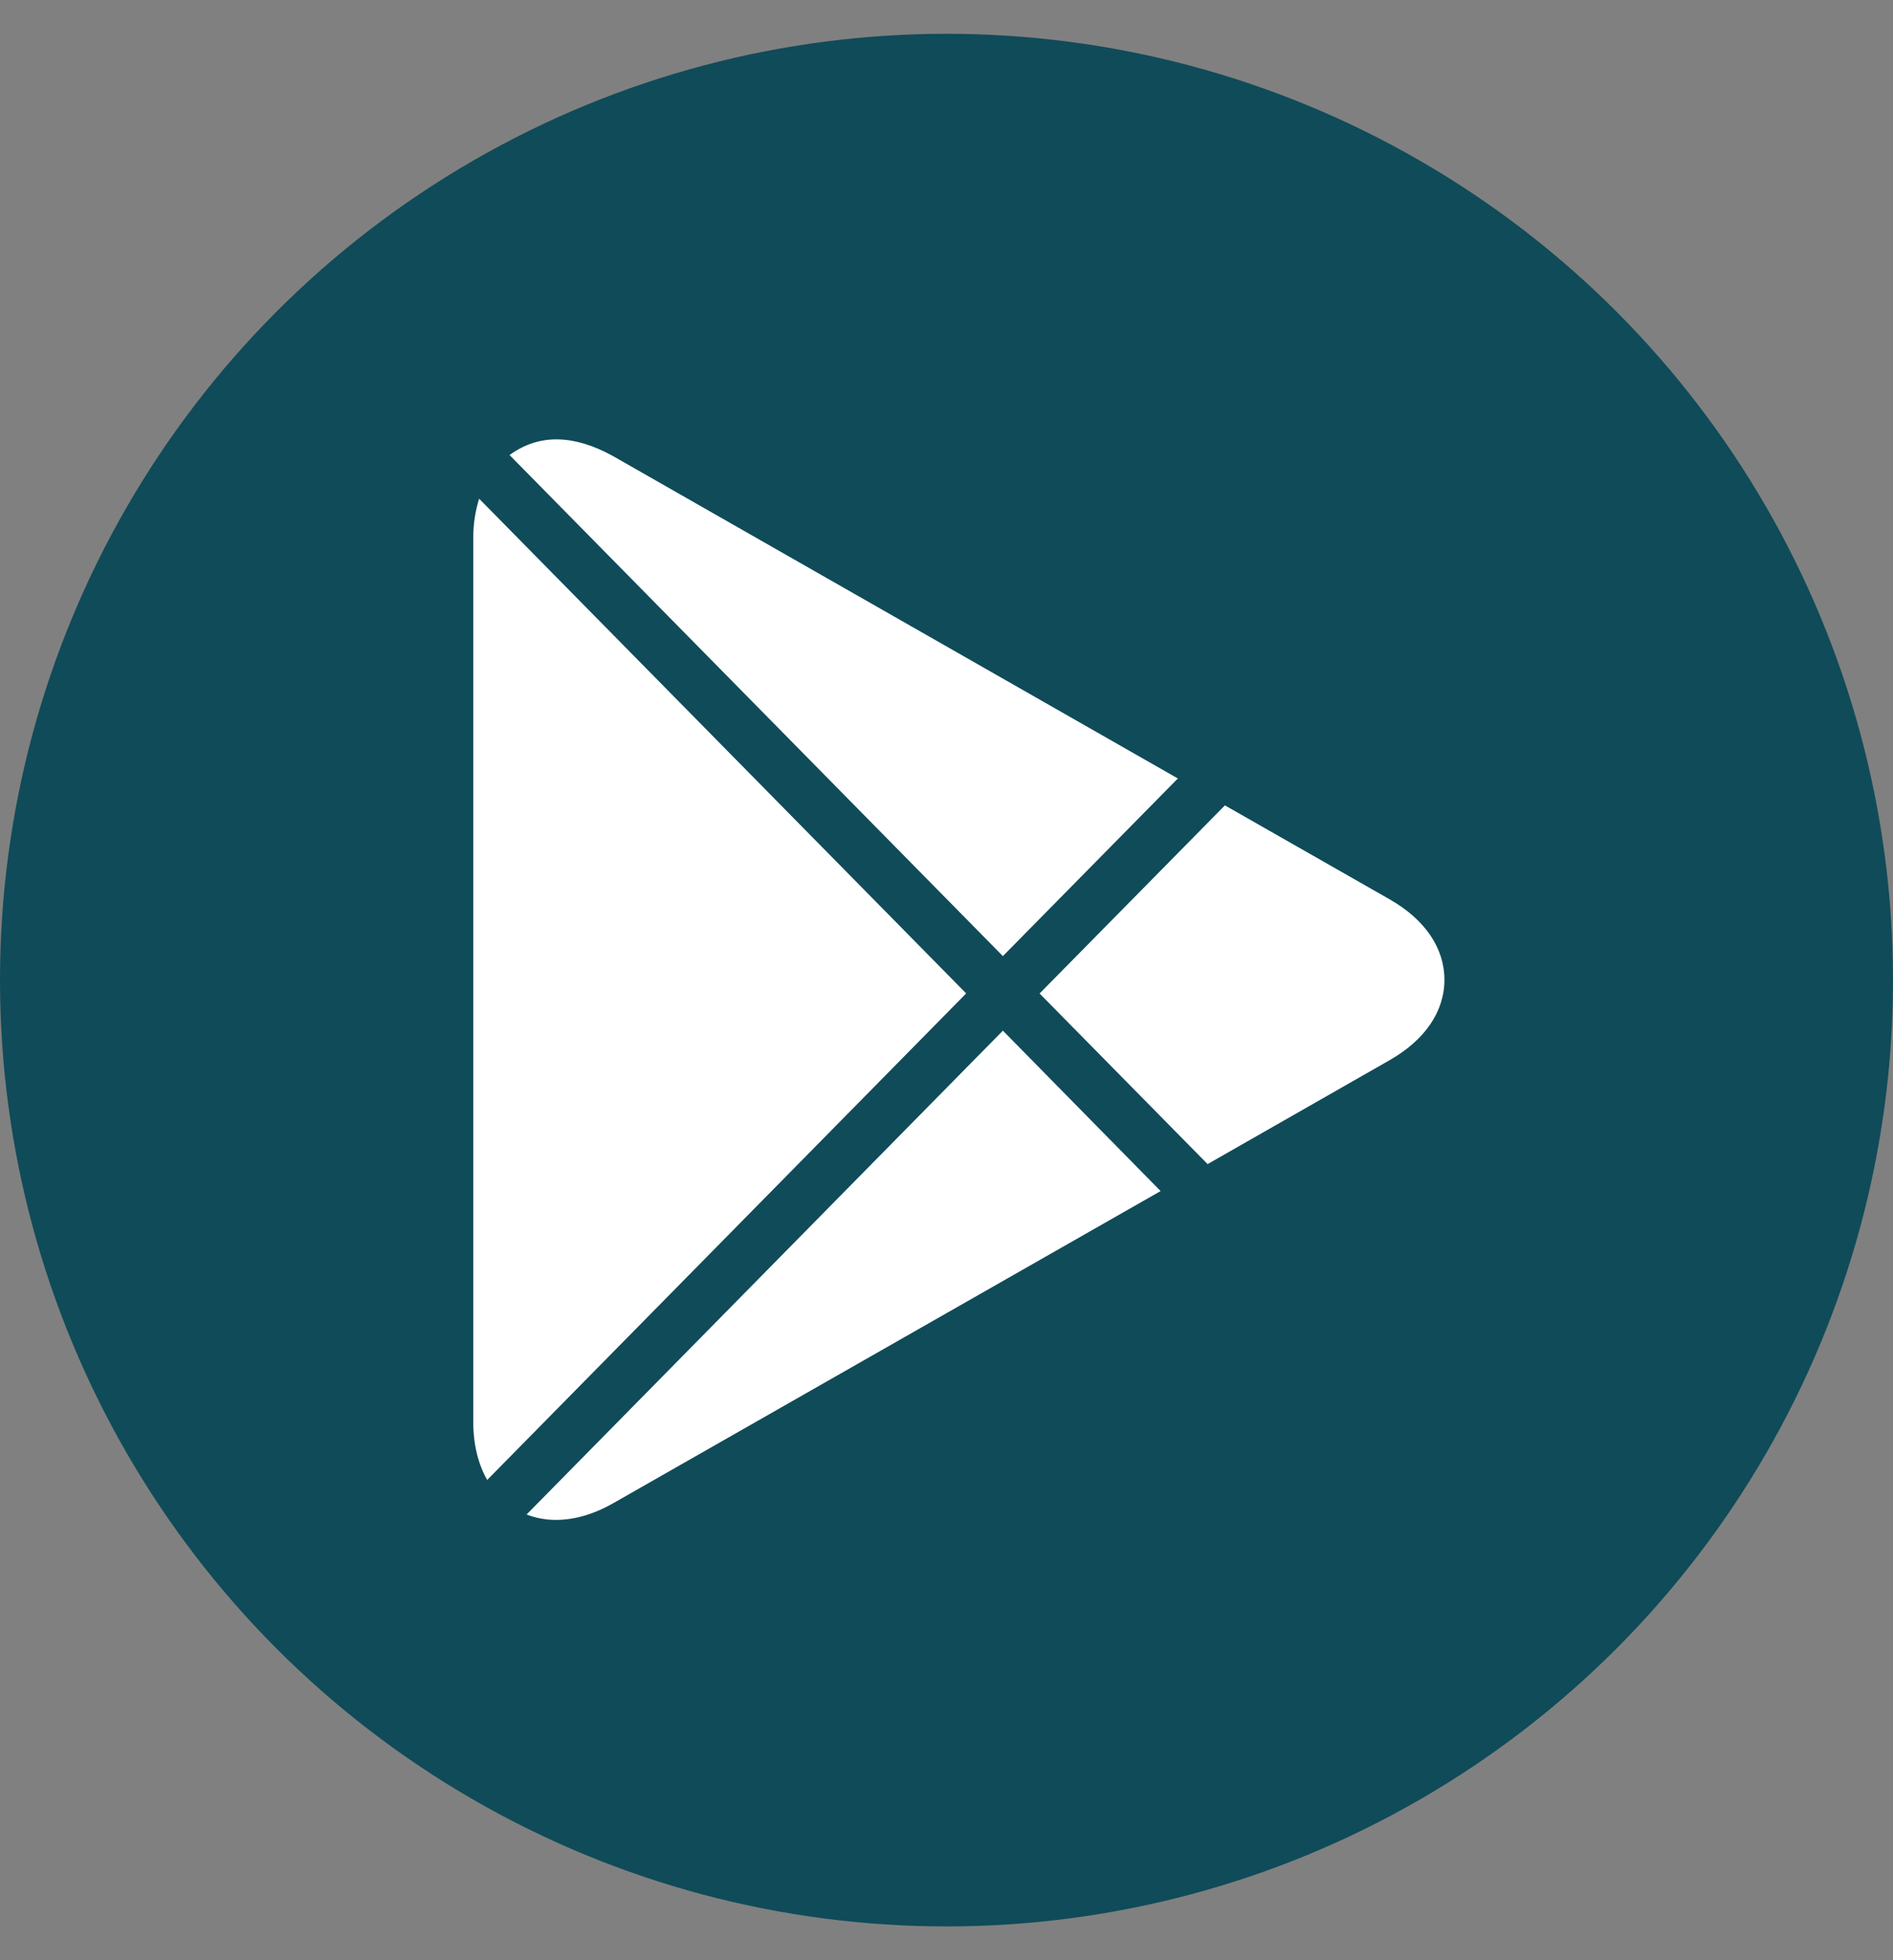
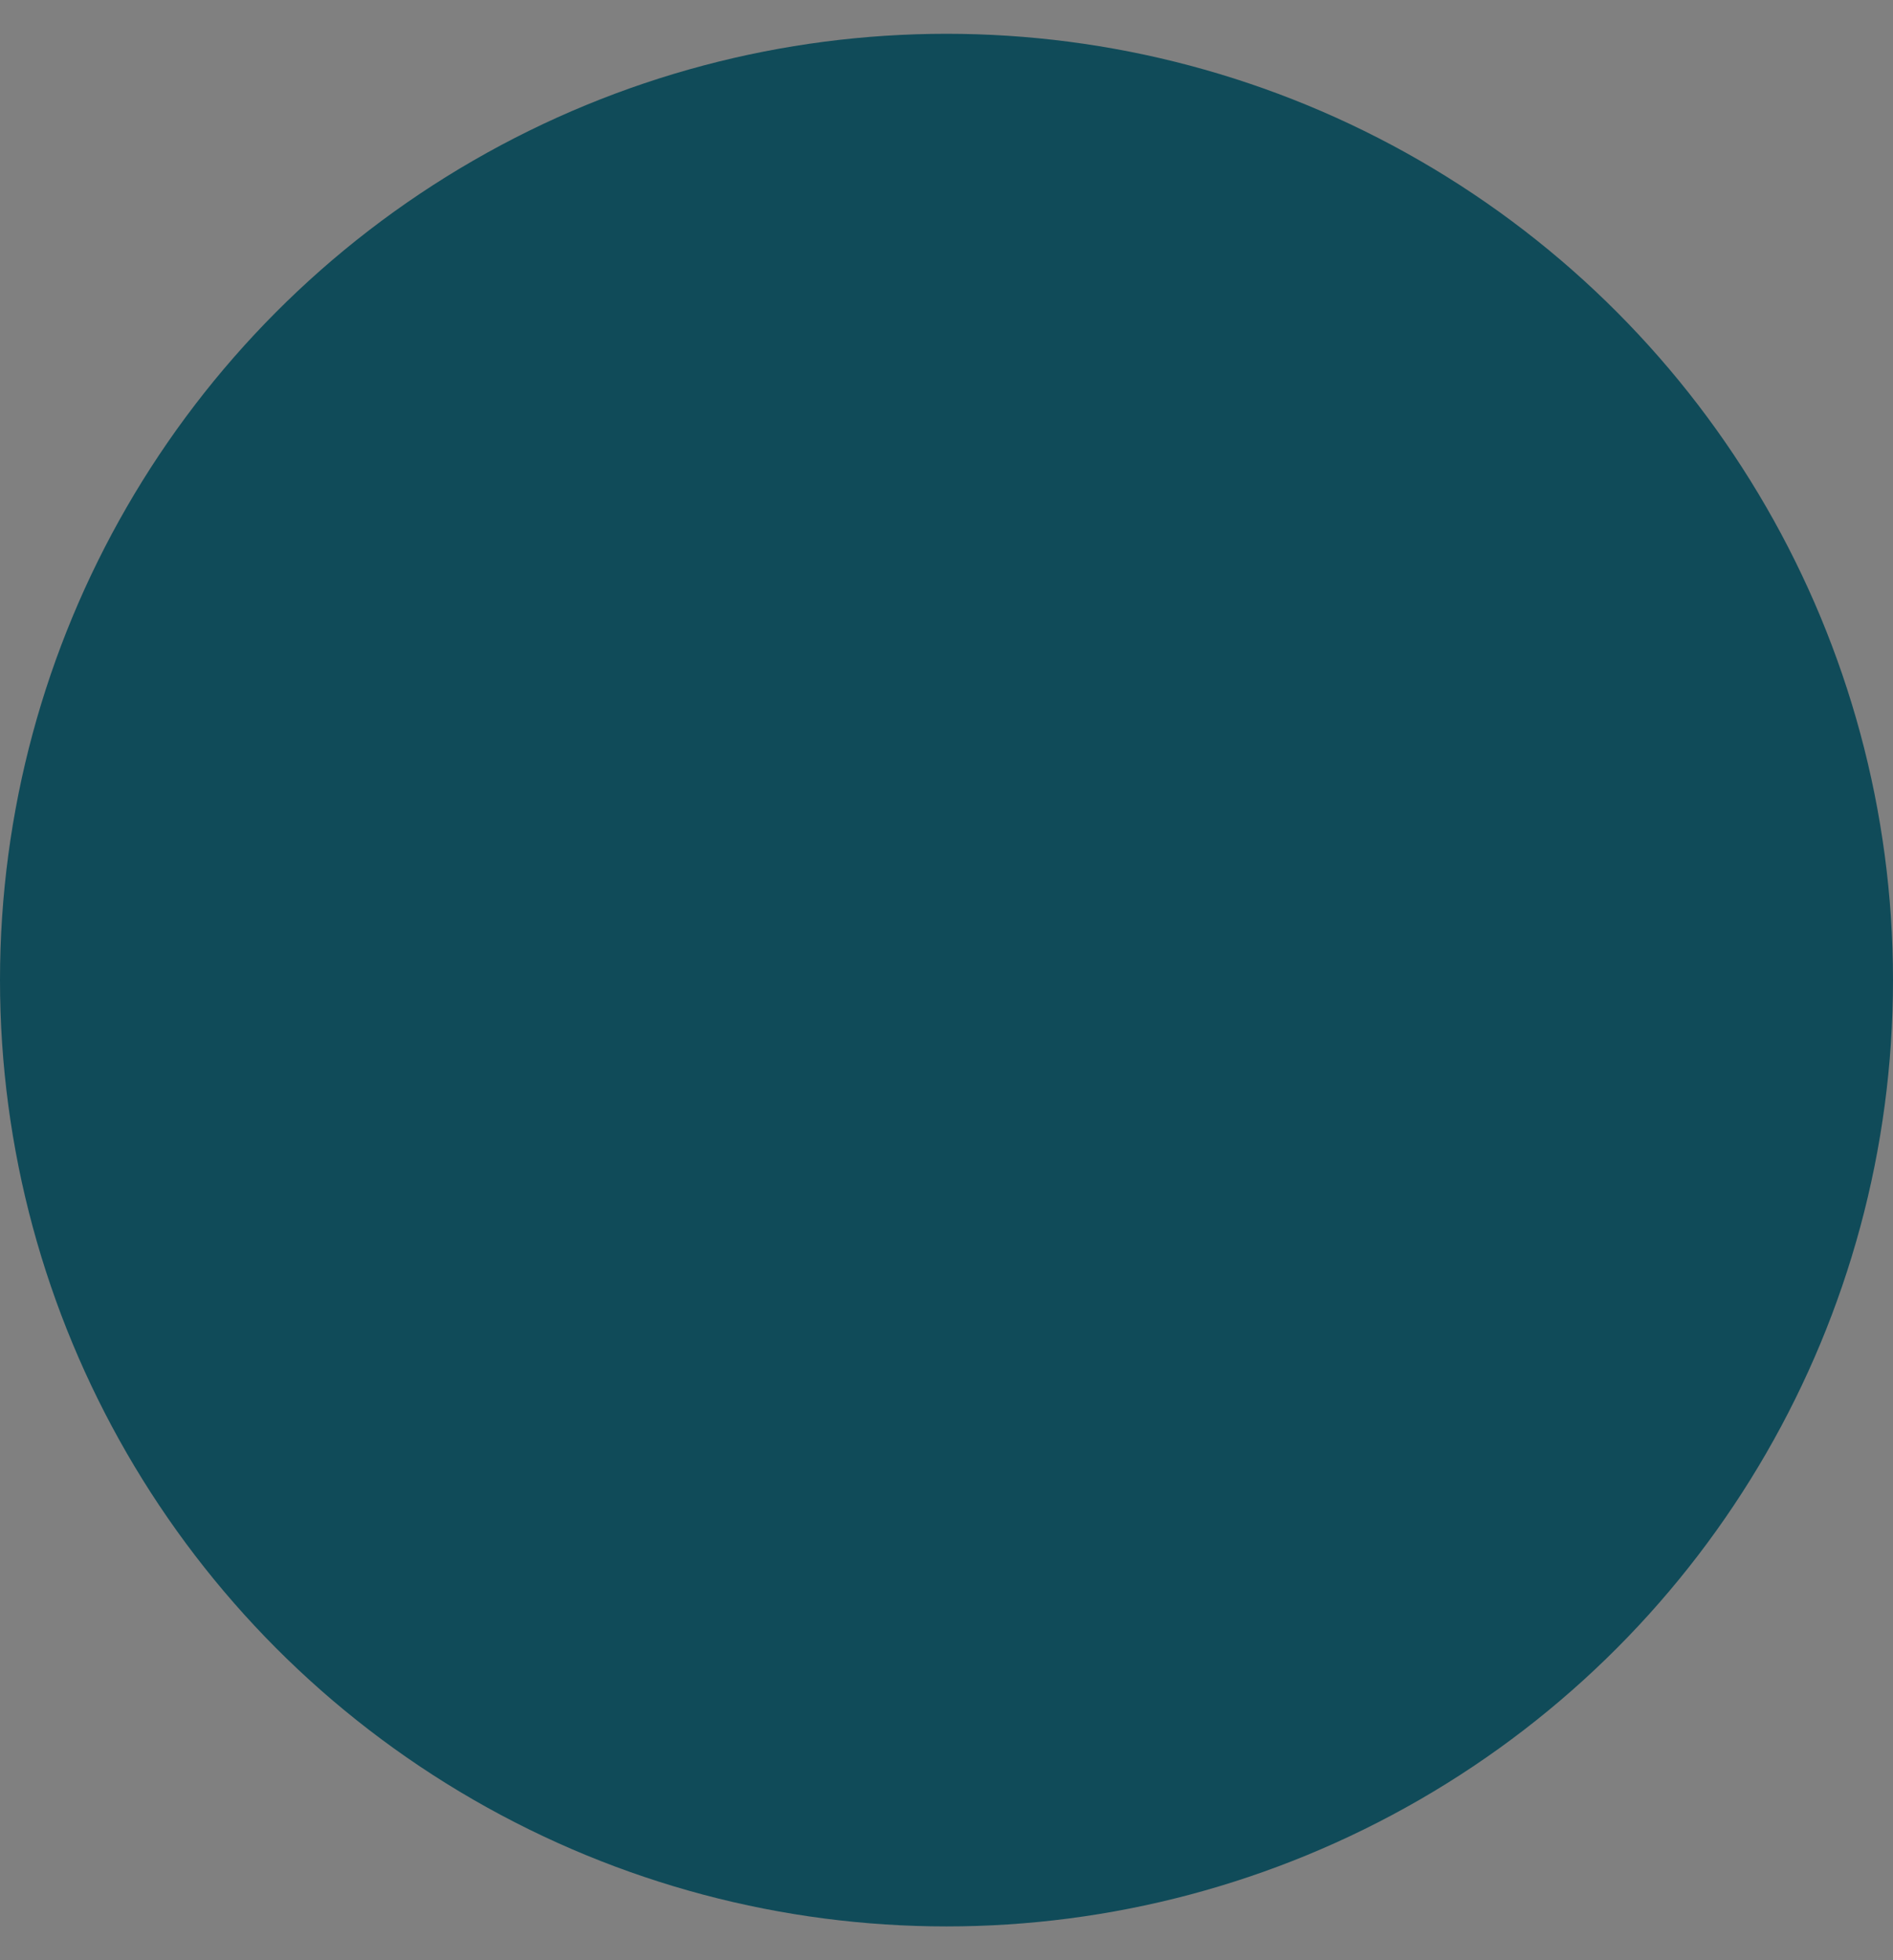
<svg xmlns="http://www.w3.org/2000/svg" width="28" height="29" viewBox="0 0 28 29" fill="none">
  <rect x="0" y="0" width="28" height="29" fill="#808080" stroke="none" />
  <circle cx="14" cy="14.5" r="14" fill="#104B59" />
-   <path d="M14.834 14.145L17.422 11.517L9.065 6.746C8.511 6.442 7.992 6.4 7.537 6.732L14.834 14.145ZM17.862 17.222L20.552 15.686C21.077 15.387 21.365 14.964 21.365 14.495C21.365 14.026 21.077 13.602 20.553 13.304L18.118 11.915L15.377 14.698L17.862 17.222ZM7.087 7.378C7.032 7.553 7 7.749 7 7.963V21.032C7 21.371 7.074 21.663 7.206 21.895L14.291 14.697L7.087 7.378ZM14.834 15.248L7.789 22.406C7.924 22.458 8.069 22.486 8.222 22.486C8.495 22.486 8.78 22.404 9.069 22.24L17.167 17.621L14.834 15.248Z" fill="white" />
</svg>